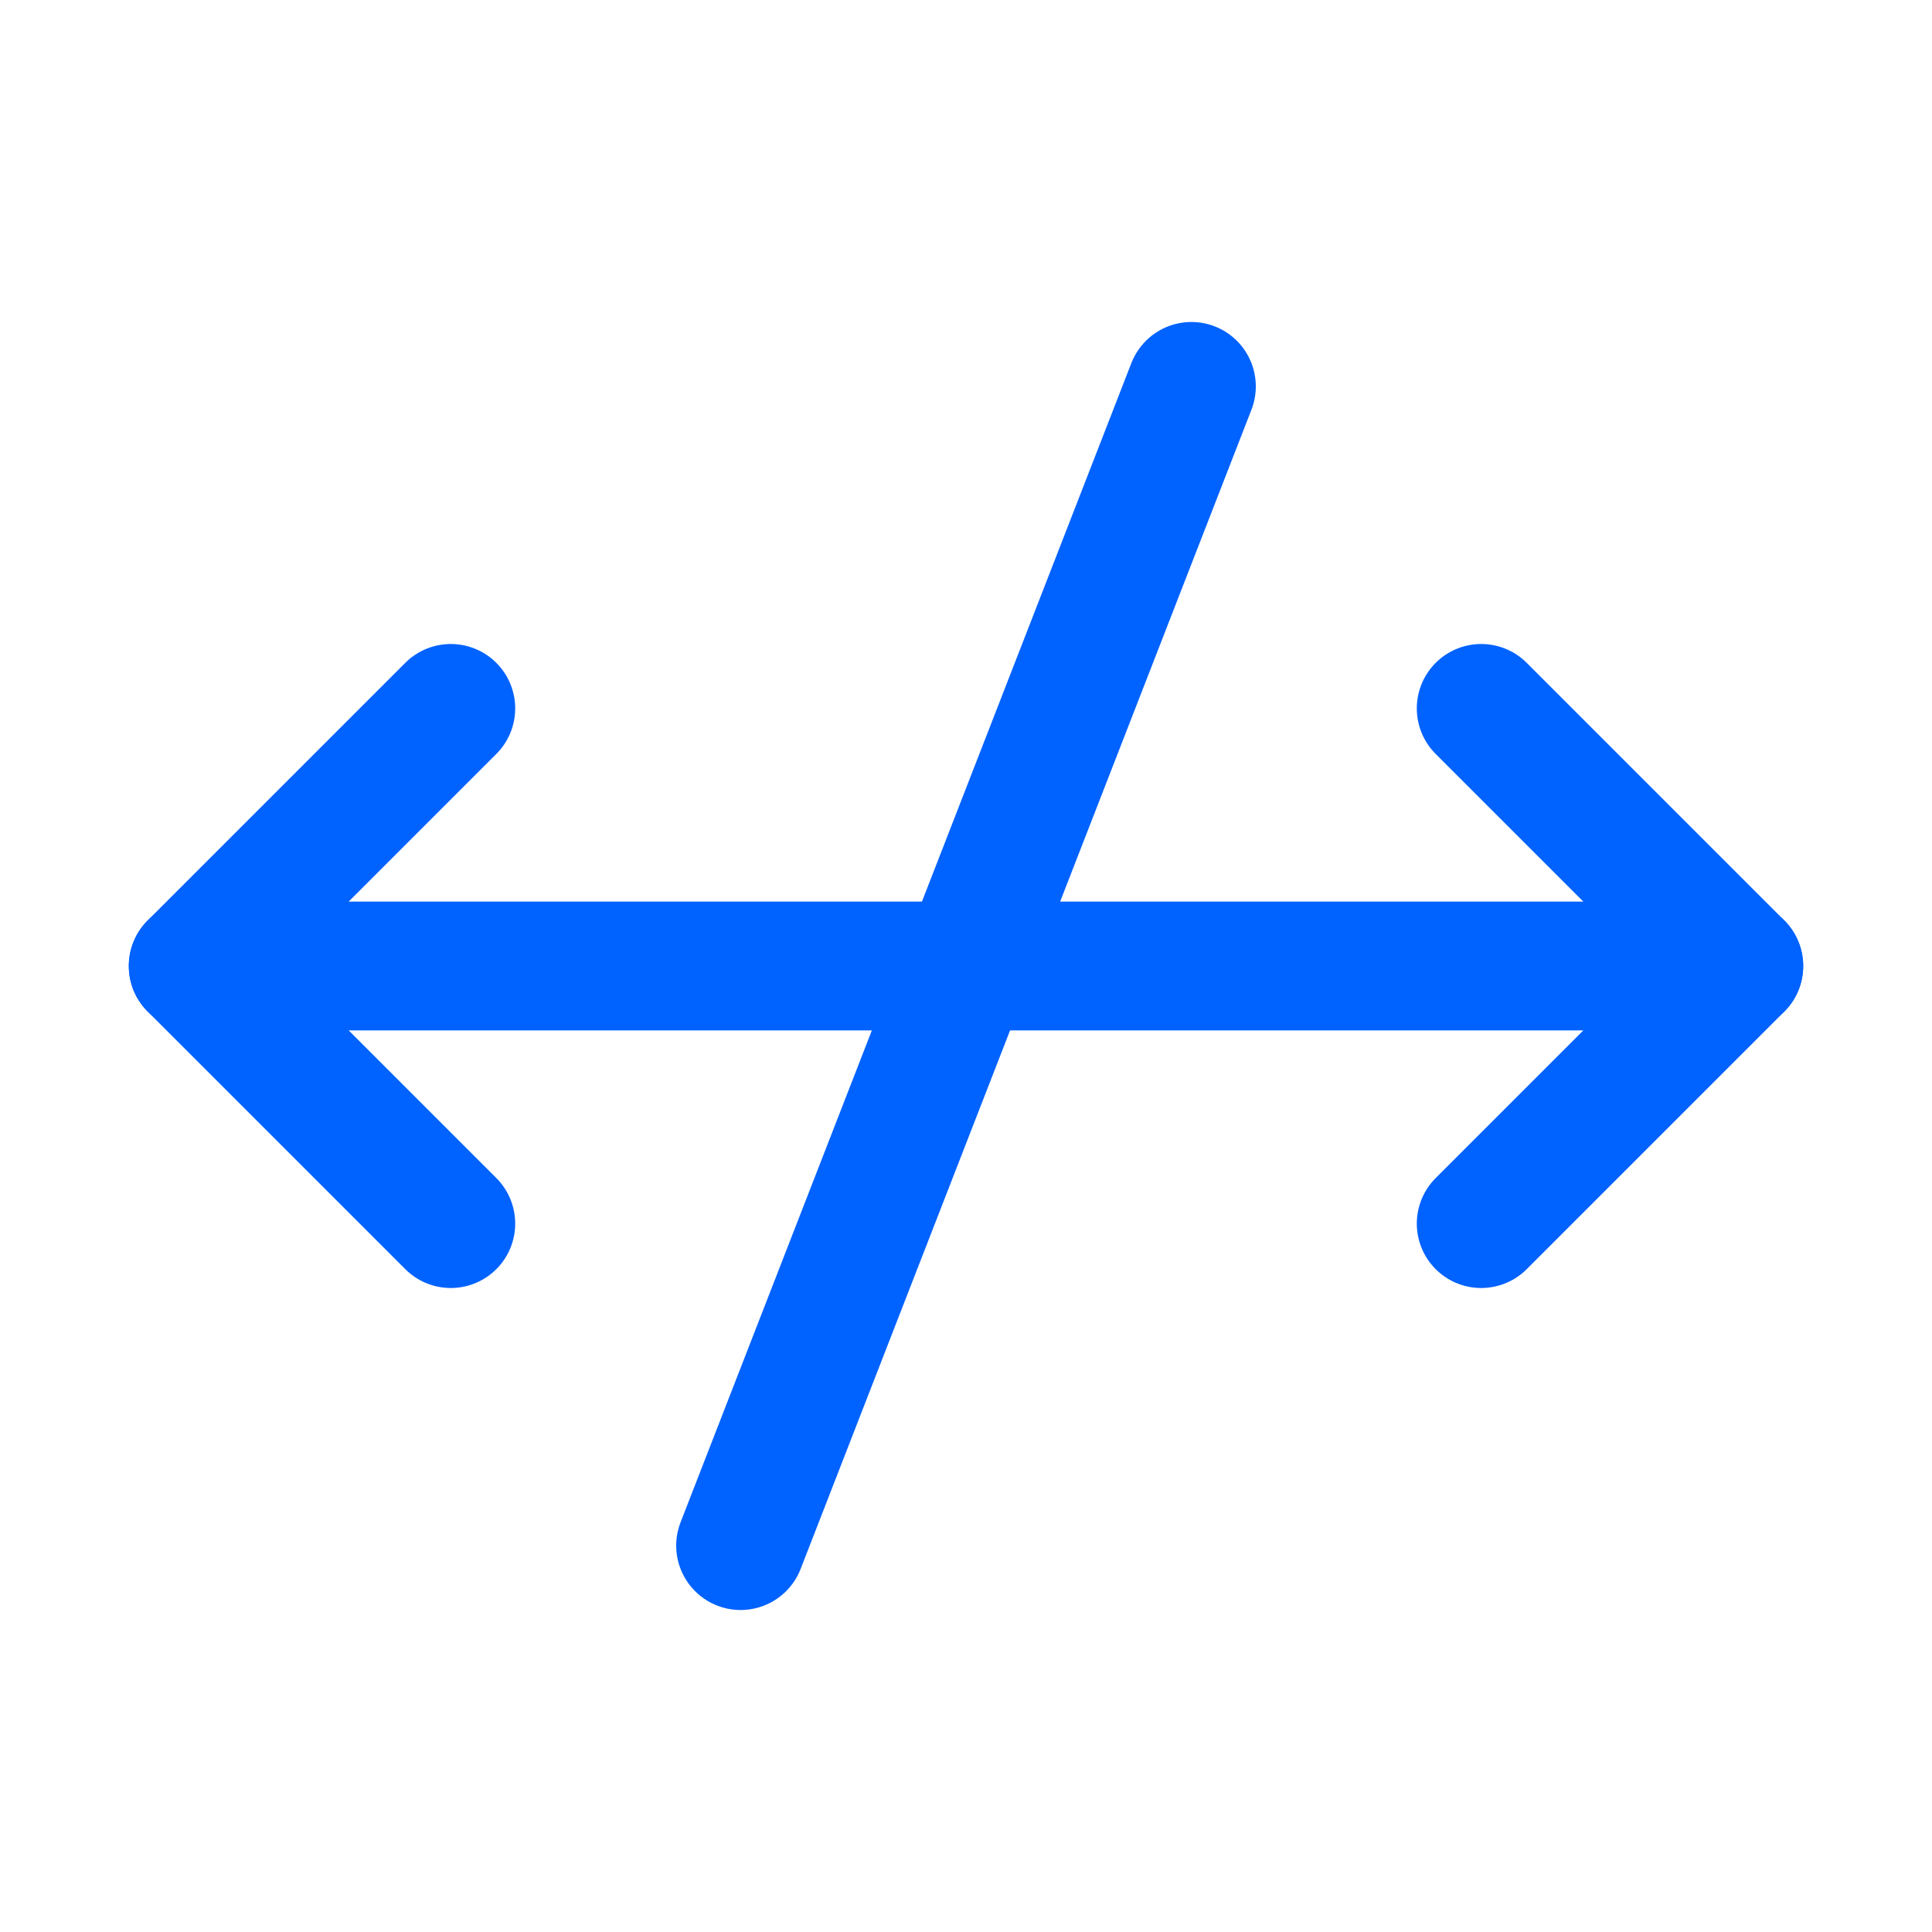
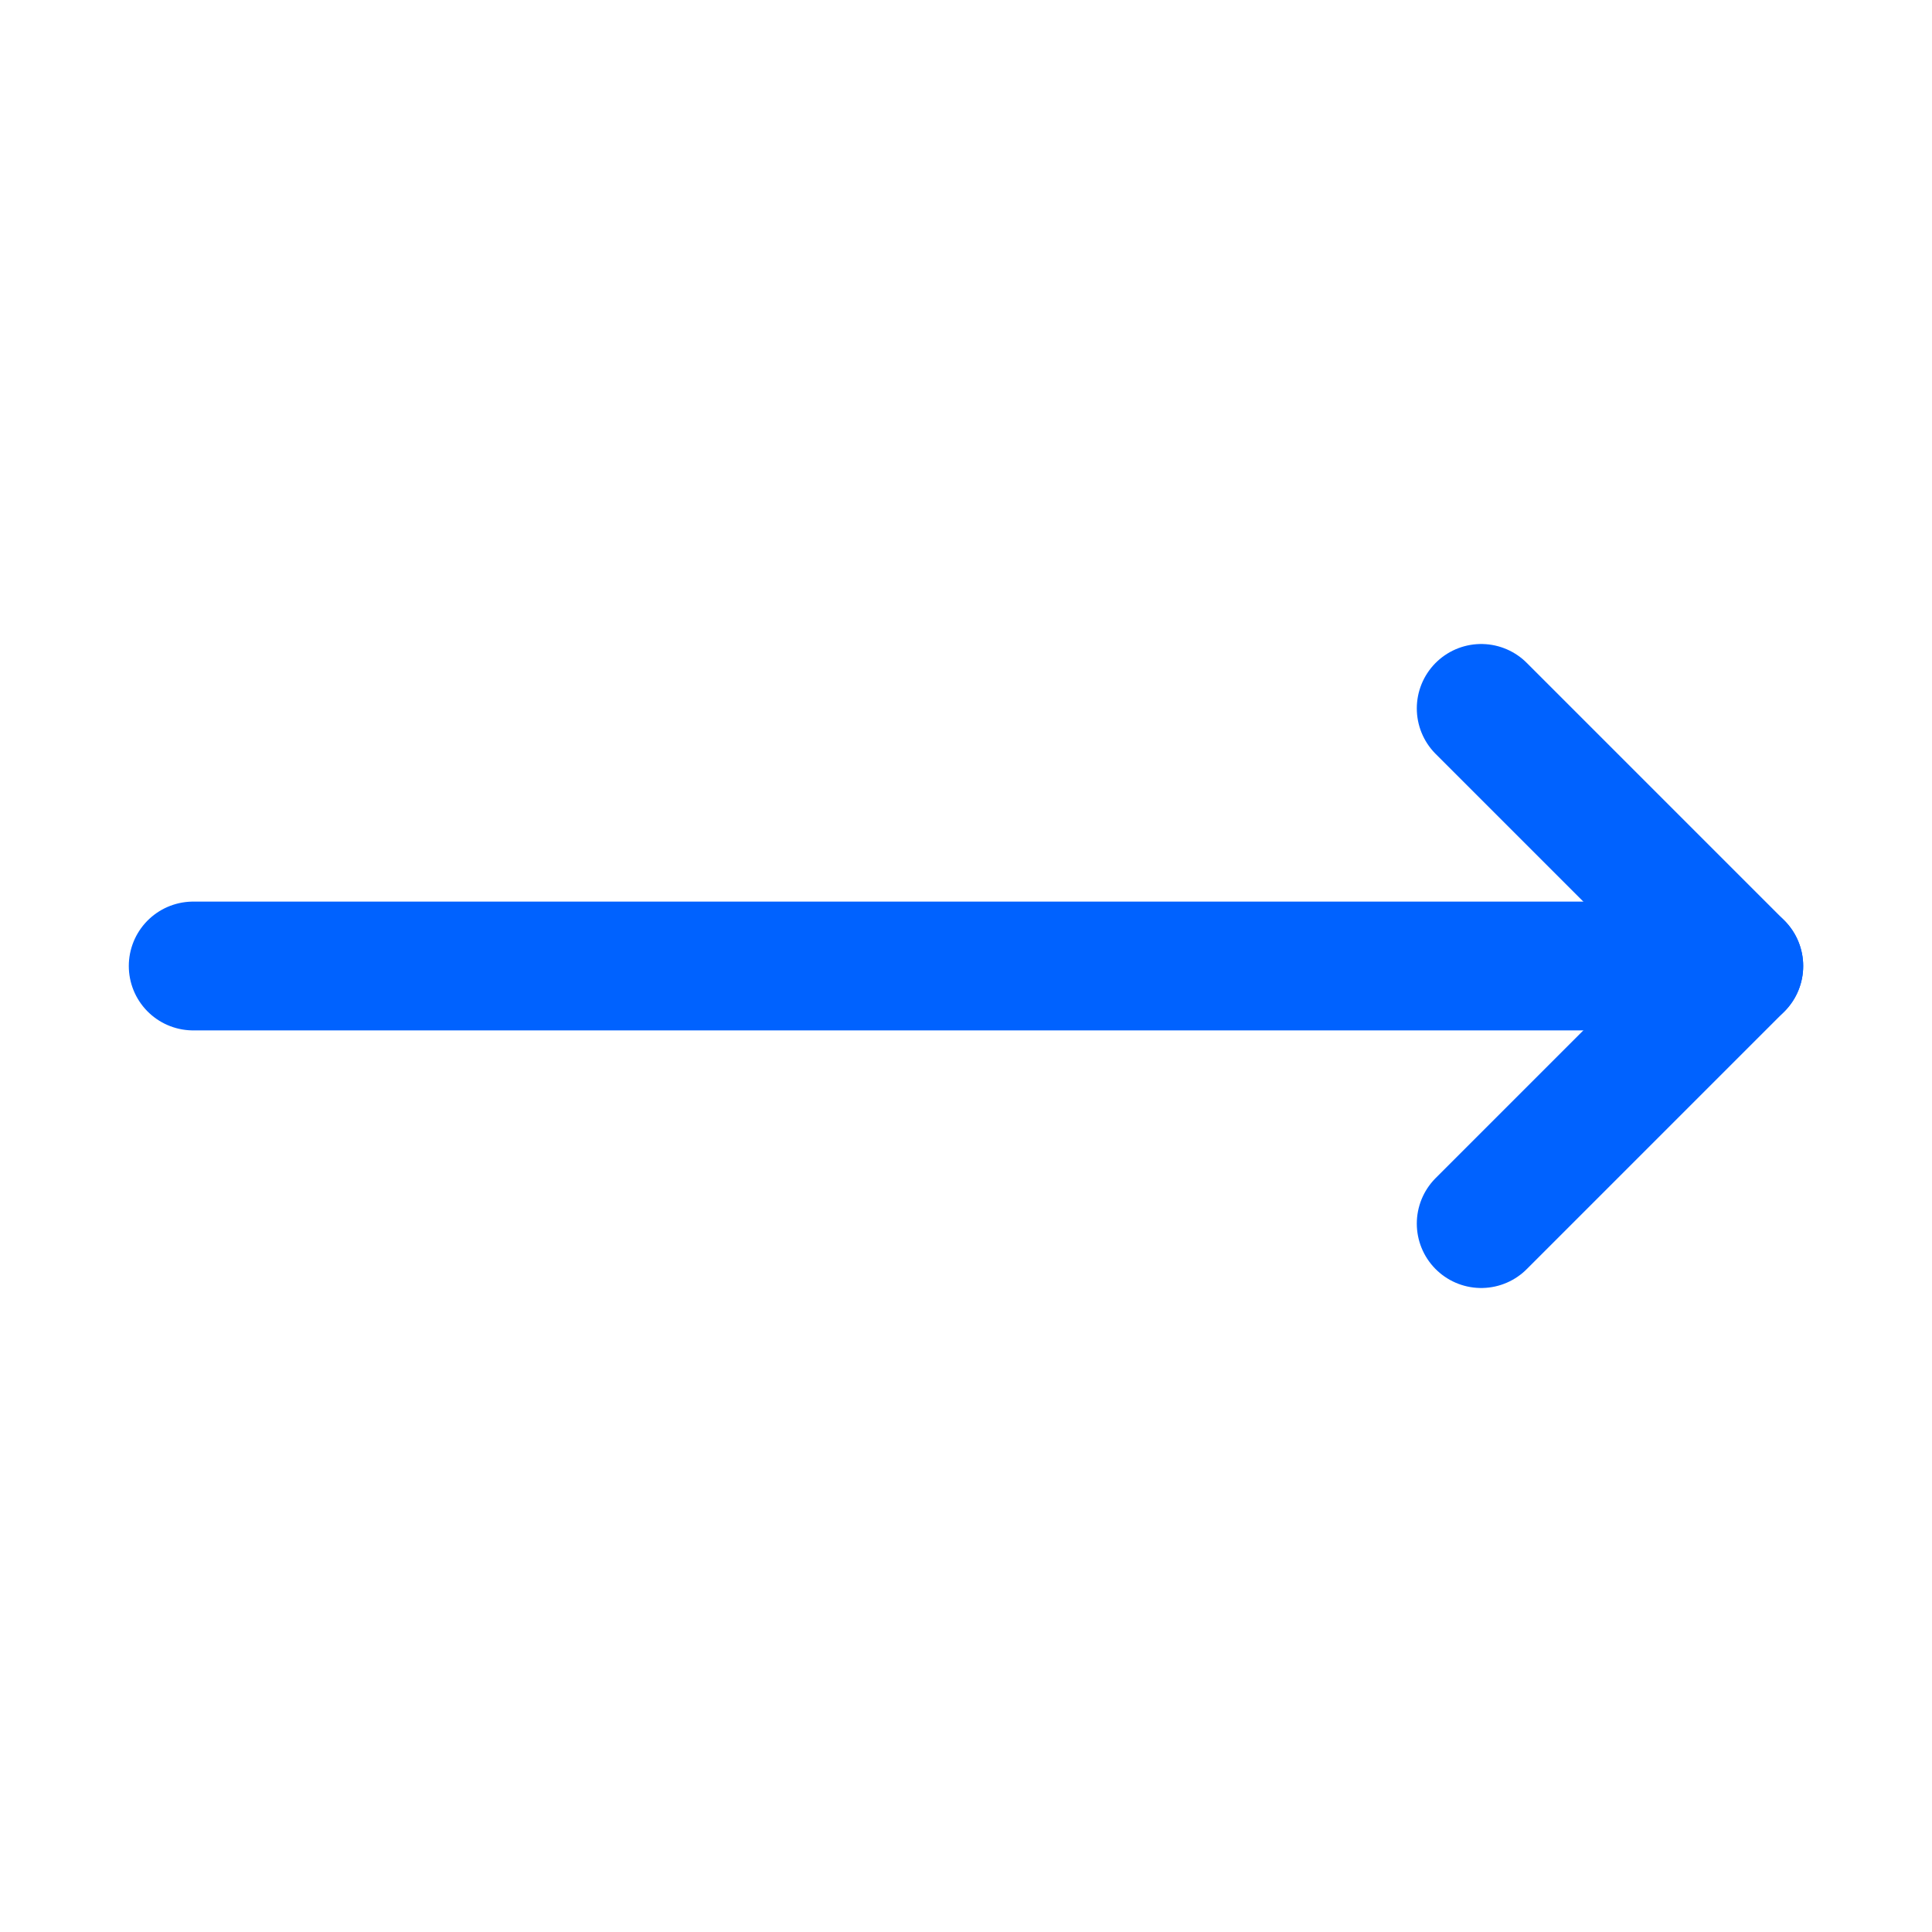
<svg xmlns="http://www.w3.org/2000/svg" width="30" height="30" viewBox="0 0 30 30" fill="none">
  <path d="M23 19L27 15L23 11" stroke="#0062FF" stroke-width="2" stroke-linecap="round" stroke-linejoin="round" />
-   <path d="M7 11L3 15L7 19" stroke="#0062FF" stroke-width="2" stroke-linecap="round" stroke-linejoin="round" />
  <path d="M27 15H3" stroke="#0062FF" stroke-width="2" stroke-linecap="round" stroke-linejoin="round" />
-   <path d="M18.5 6L11.5 24" stroke="#0062FF" stroke-width="2" stroke-linecap="round" stroke-linejoin="round" />
</svg>